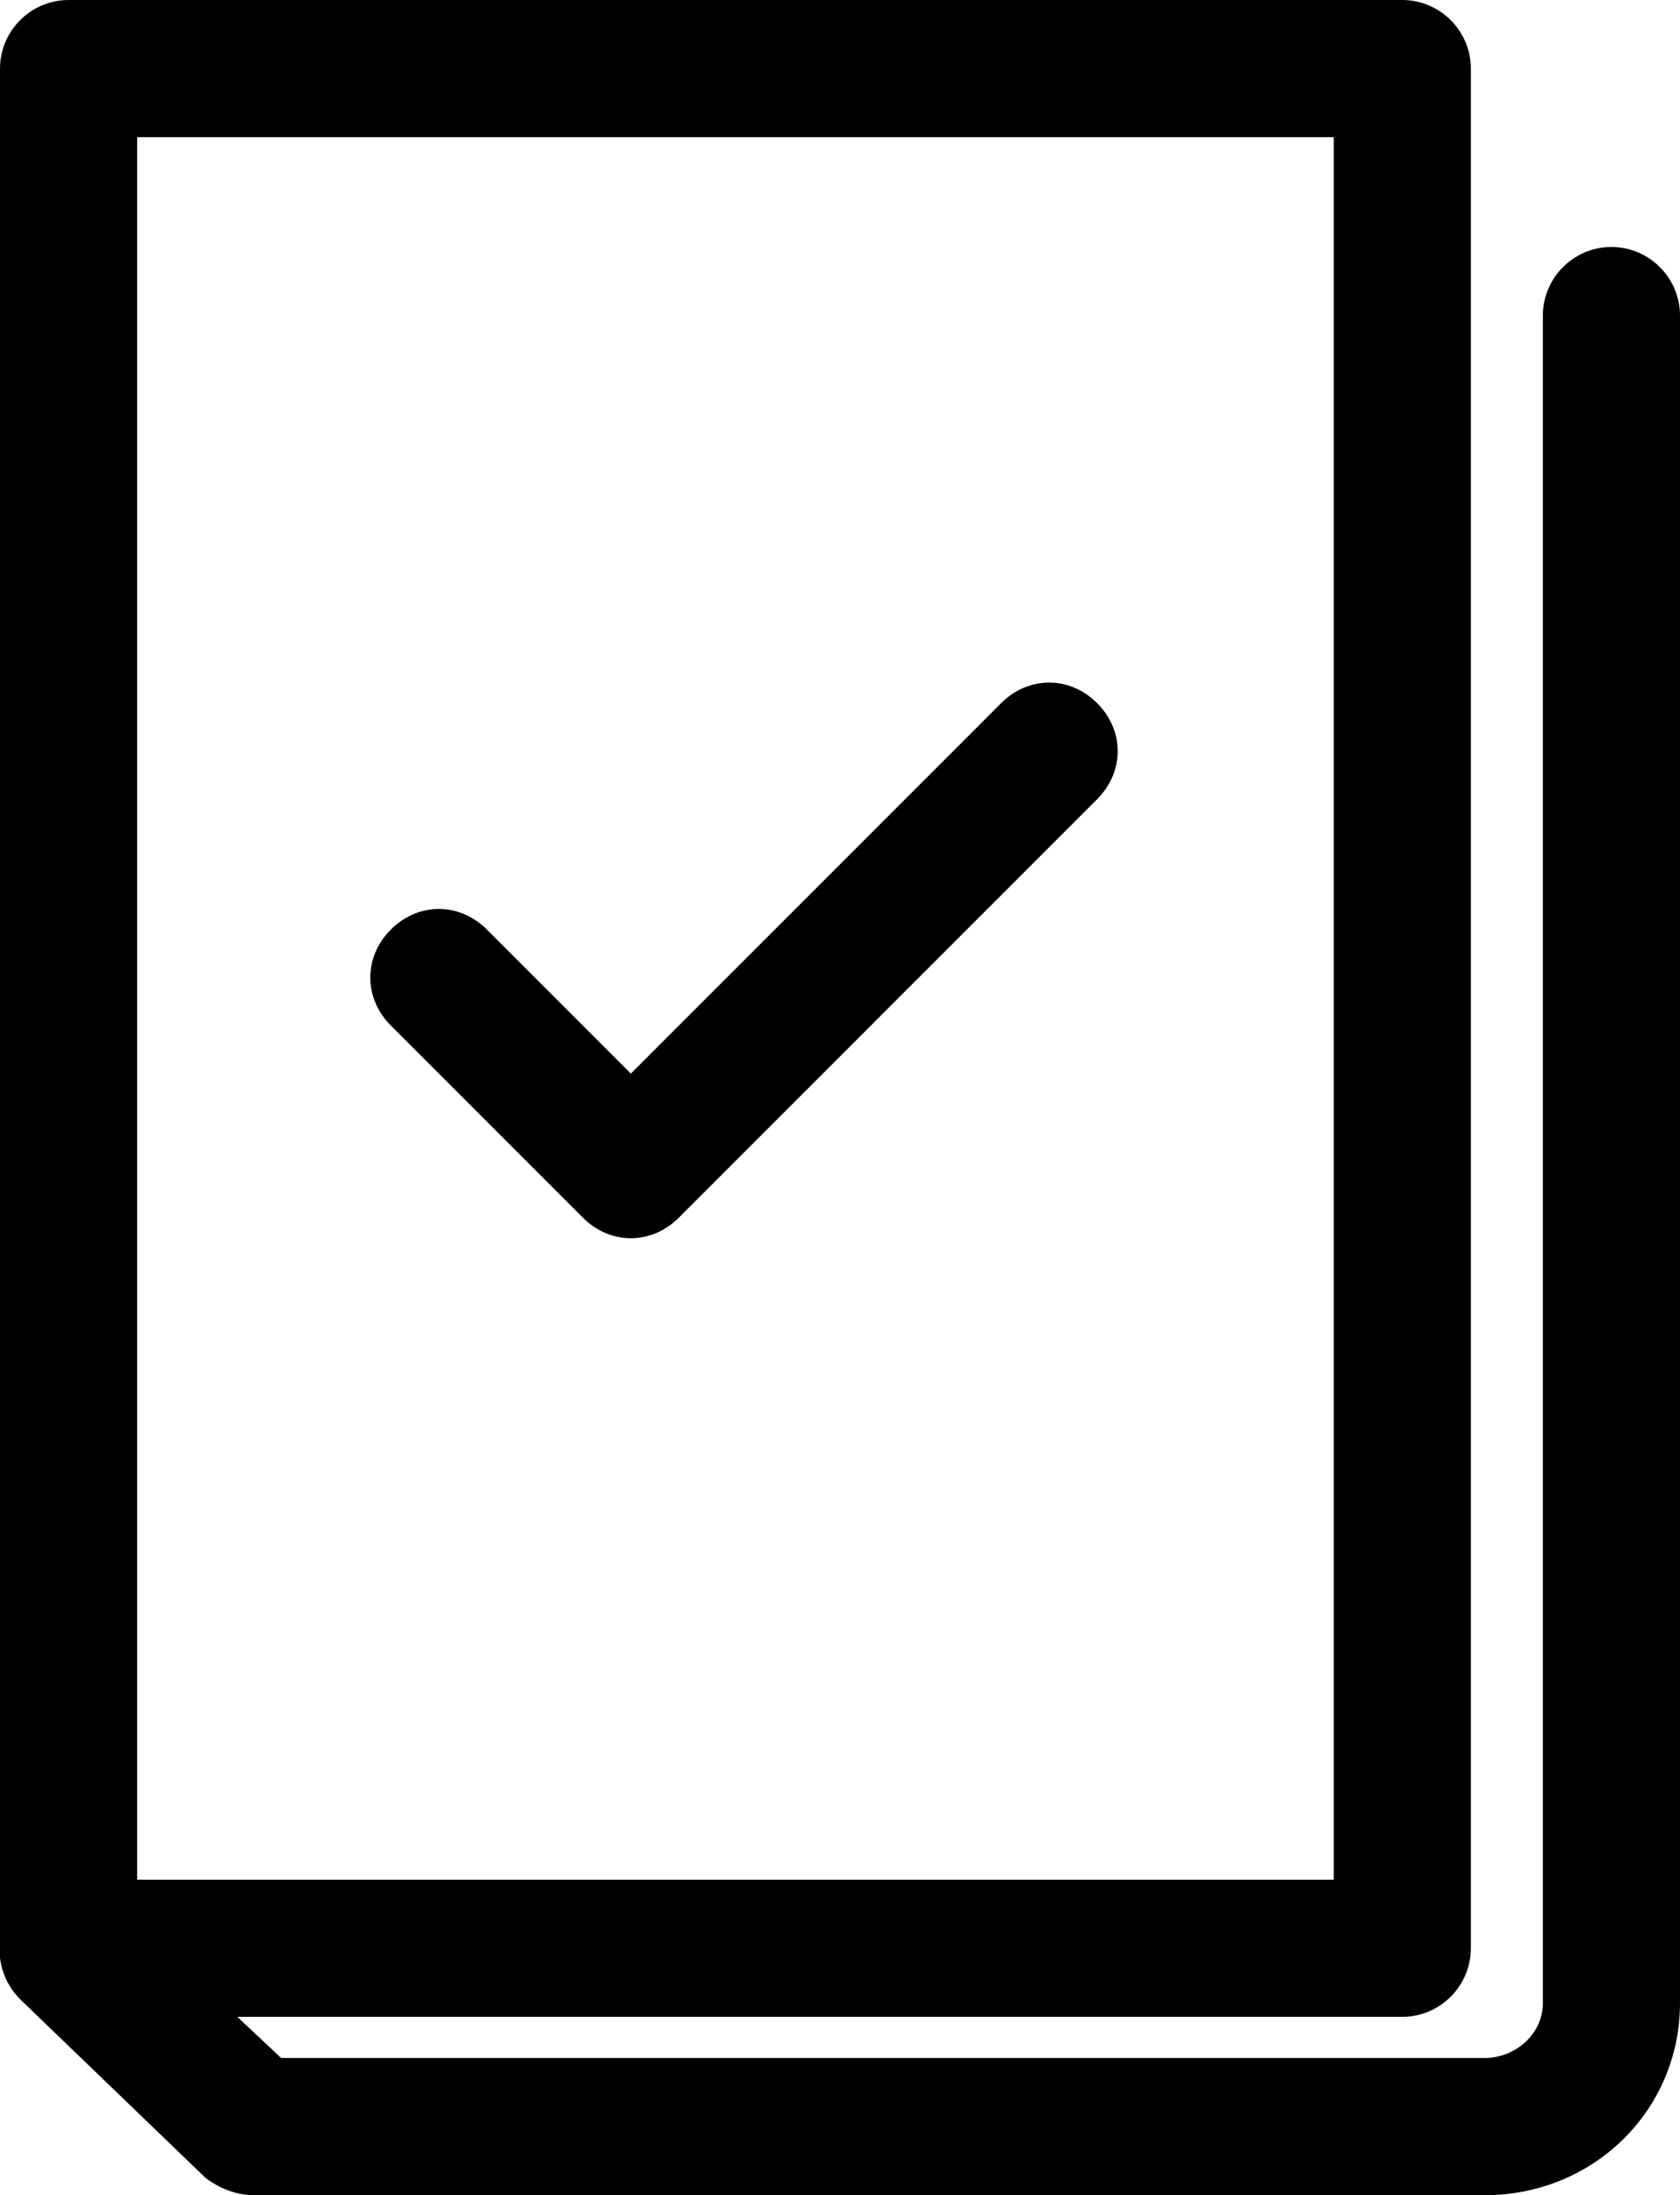
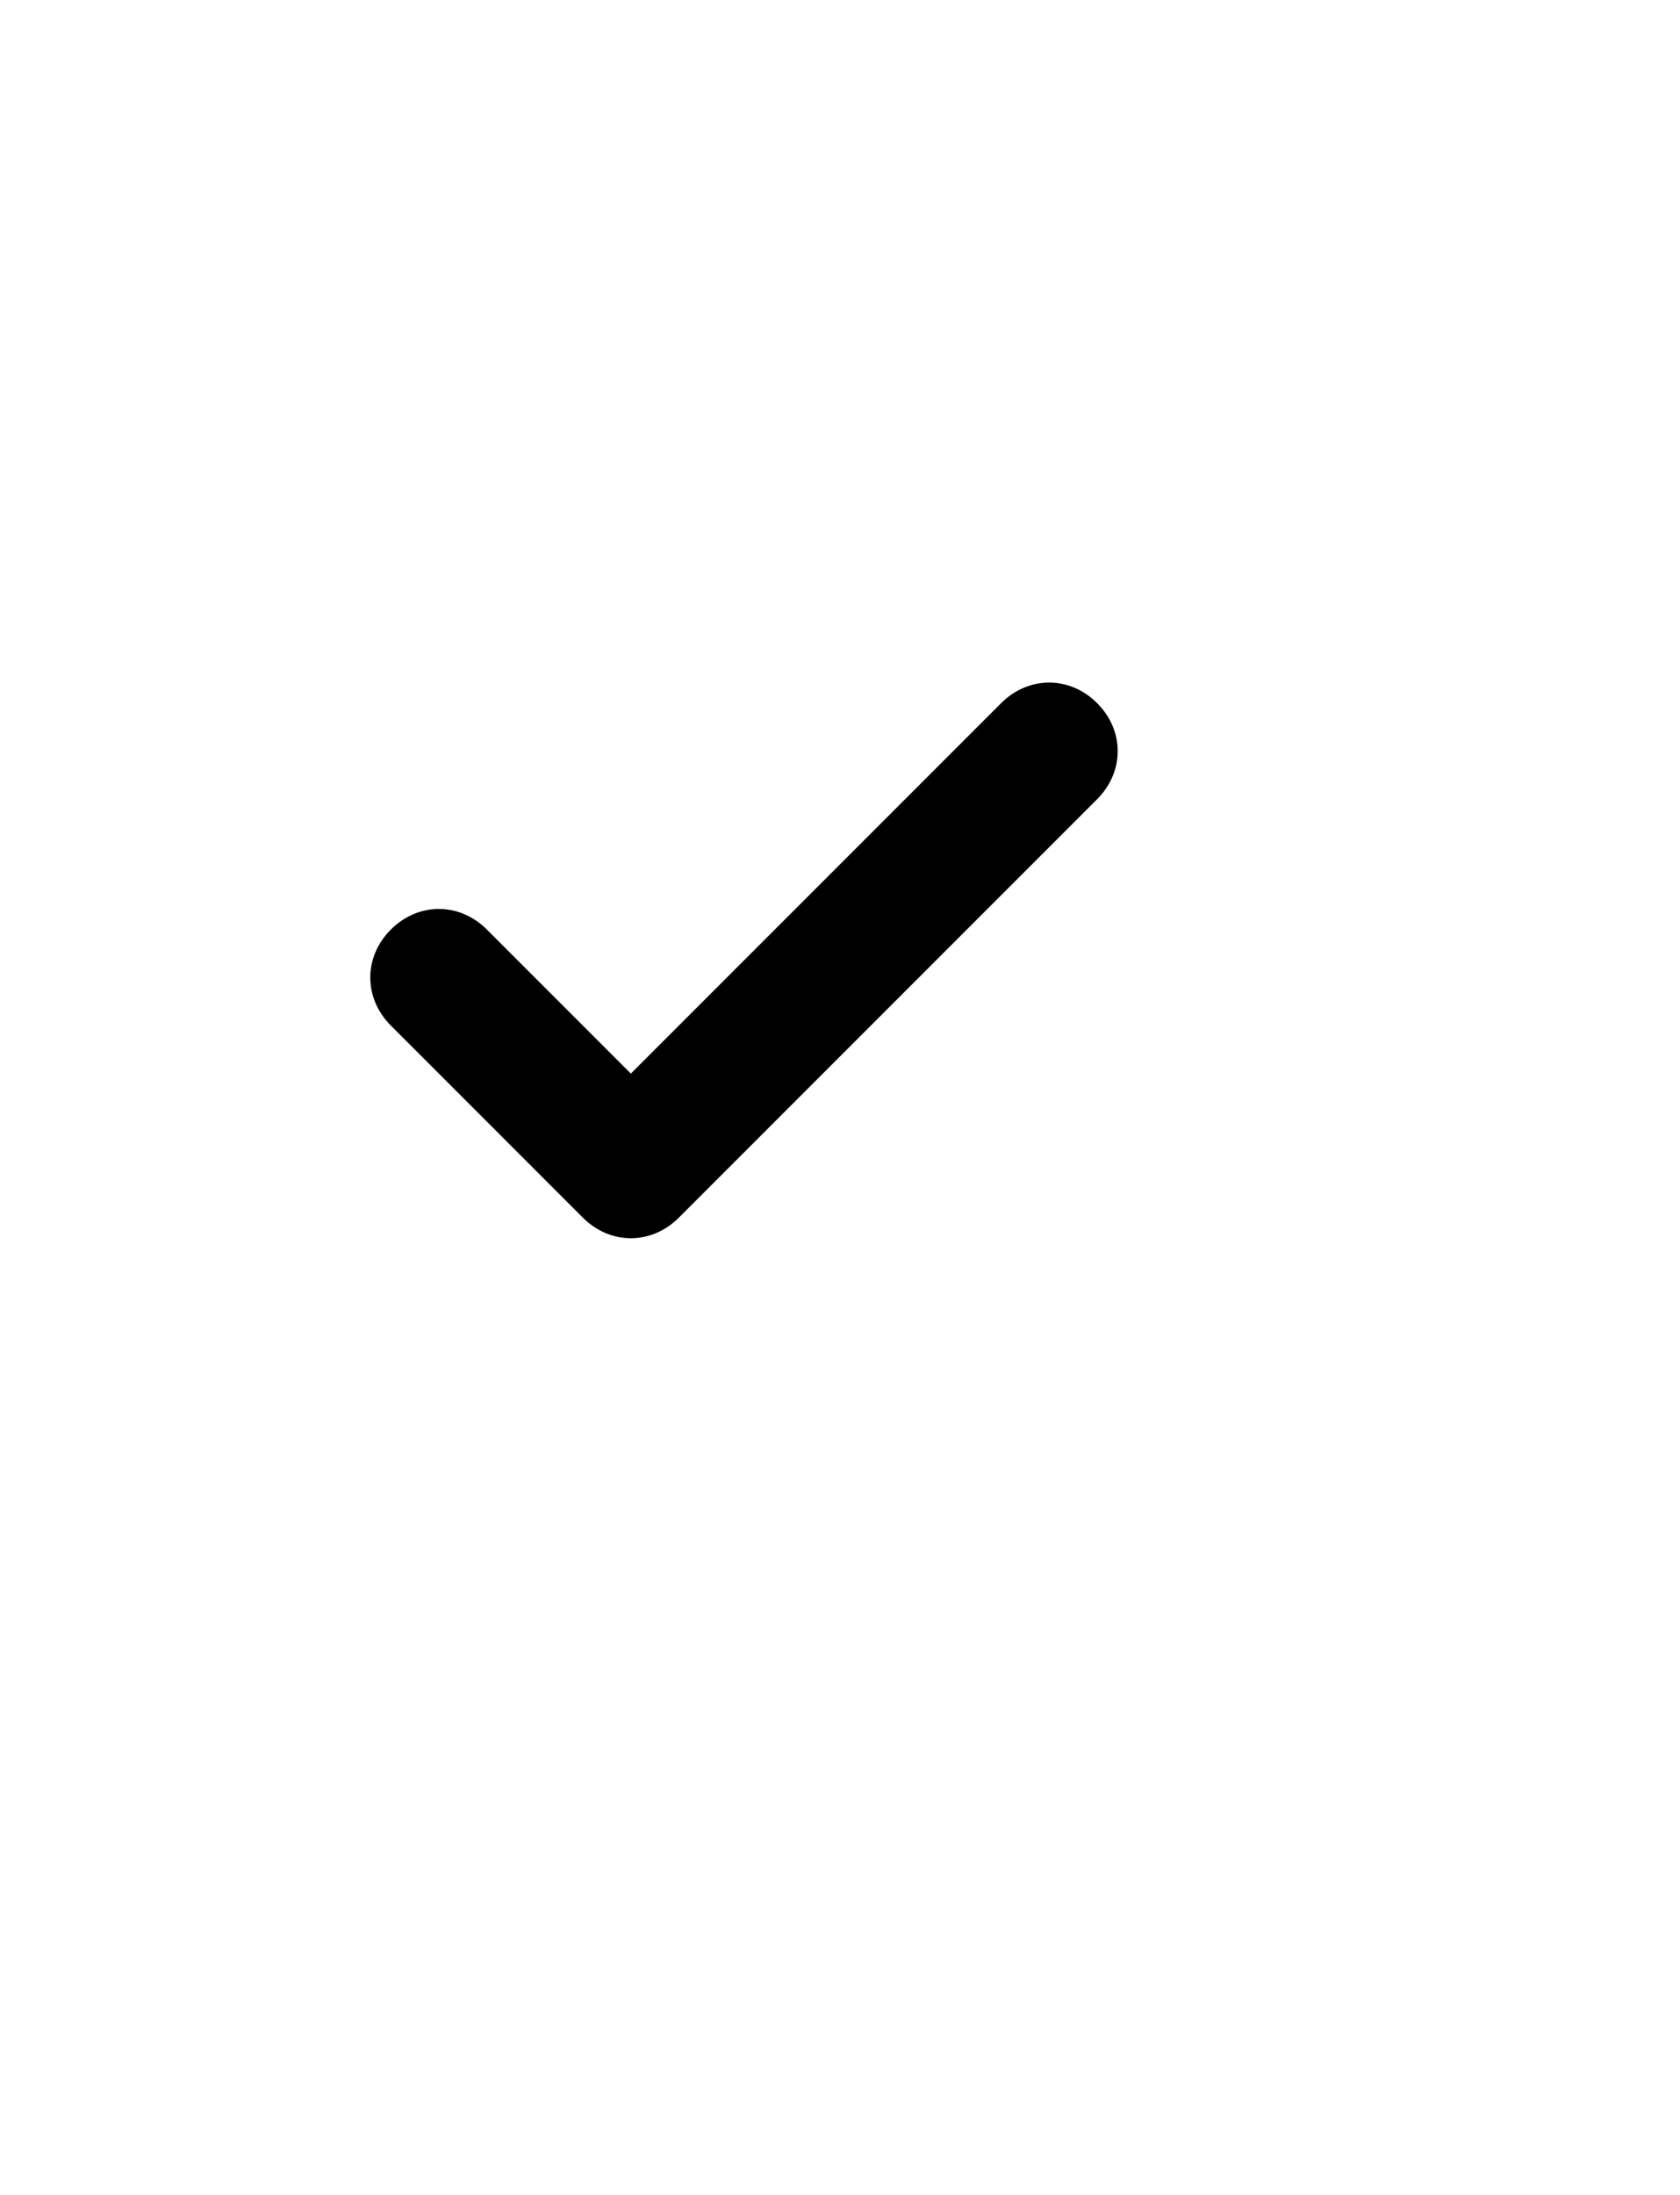
<svg xmlns="http://www.w3.org/2000/svg" version="1.1" id="Isolation_Mode" x="0px" y="0px" viewBox="0 0 49 64" style="enable-background:new 0 0 49 64;" xml:space="preserve">
  <g>
    <g>
-       <path d="M40.9,58.8H2c-1.1,0-2-0.9-2-2V2c0-1.1,0.9-2,2-2h38.9c1.1,0,2,0.9,2,2v54.8C42.9,57.9,42,58.8,40.9,58.8z M4,54.8h34.9V4    H4V54.8z" />
-     </g>
+       </g>
    <g>
-       <path d="M43.3,64H7.4c-0.5,0-1-0.2-1.4-0.5l-5.4-5.2c-0.8-0.8-0.8-2-0.1-2.8c0.8-0.8,2-0.8,2.8-0.1L8.2,60h35.1    c0.9,0,1.7-0.7,1.7-1.6V9.2c0-1.1,0.9-2,2-2s2,0.9,2,2v49.2C49,61.5,46.5,64,43.3,64z" />
-     </g>
+       </g>
    <g>
      <path d="M18.4,36.1c-0.5,0-1-0.2-1.4-0.6l-5.6-5.6c-0.8-0.8-0.8-2,0-2.8s2-0.8,2.8,0l4.2,4.2l10.8-10.8c0.8-0.8,2-0.8,2.8,0    c0.8,0.8,0.8,2,0,2.8L19.8,35.5C19.4,35.9,18.9,36.1,18.4,36.1z" />
    </g>
  </g>
</svg>